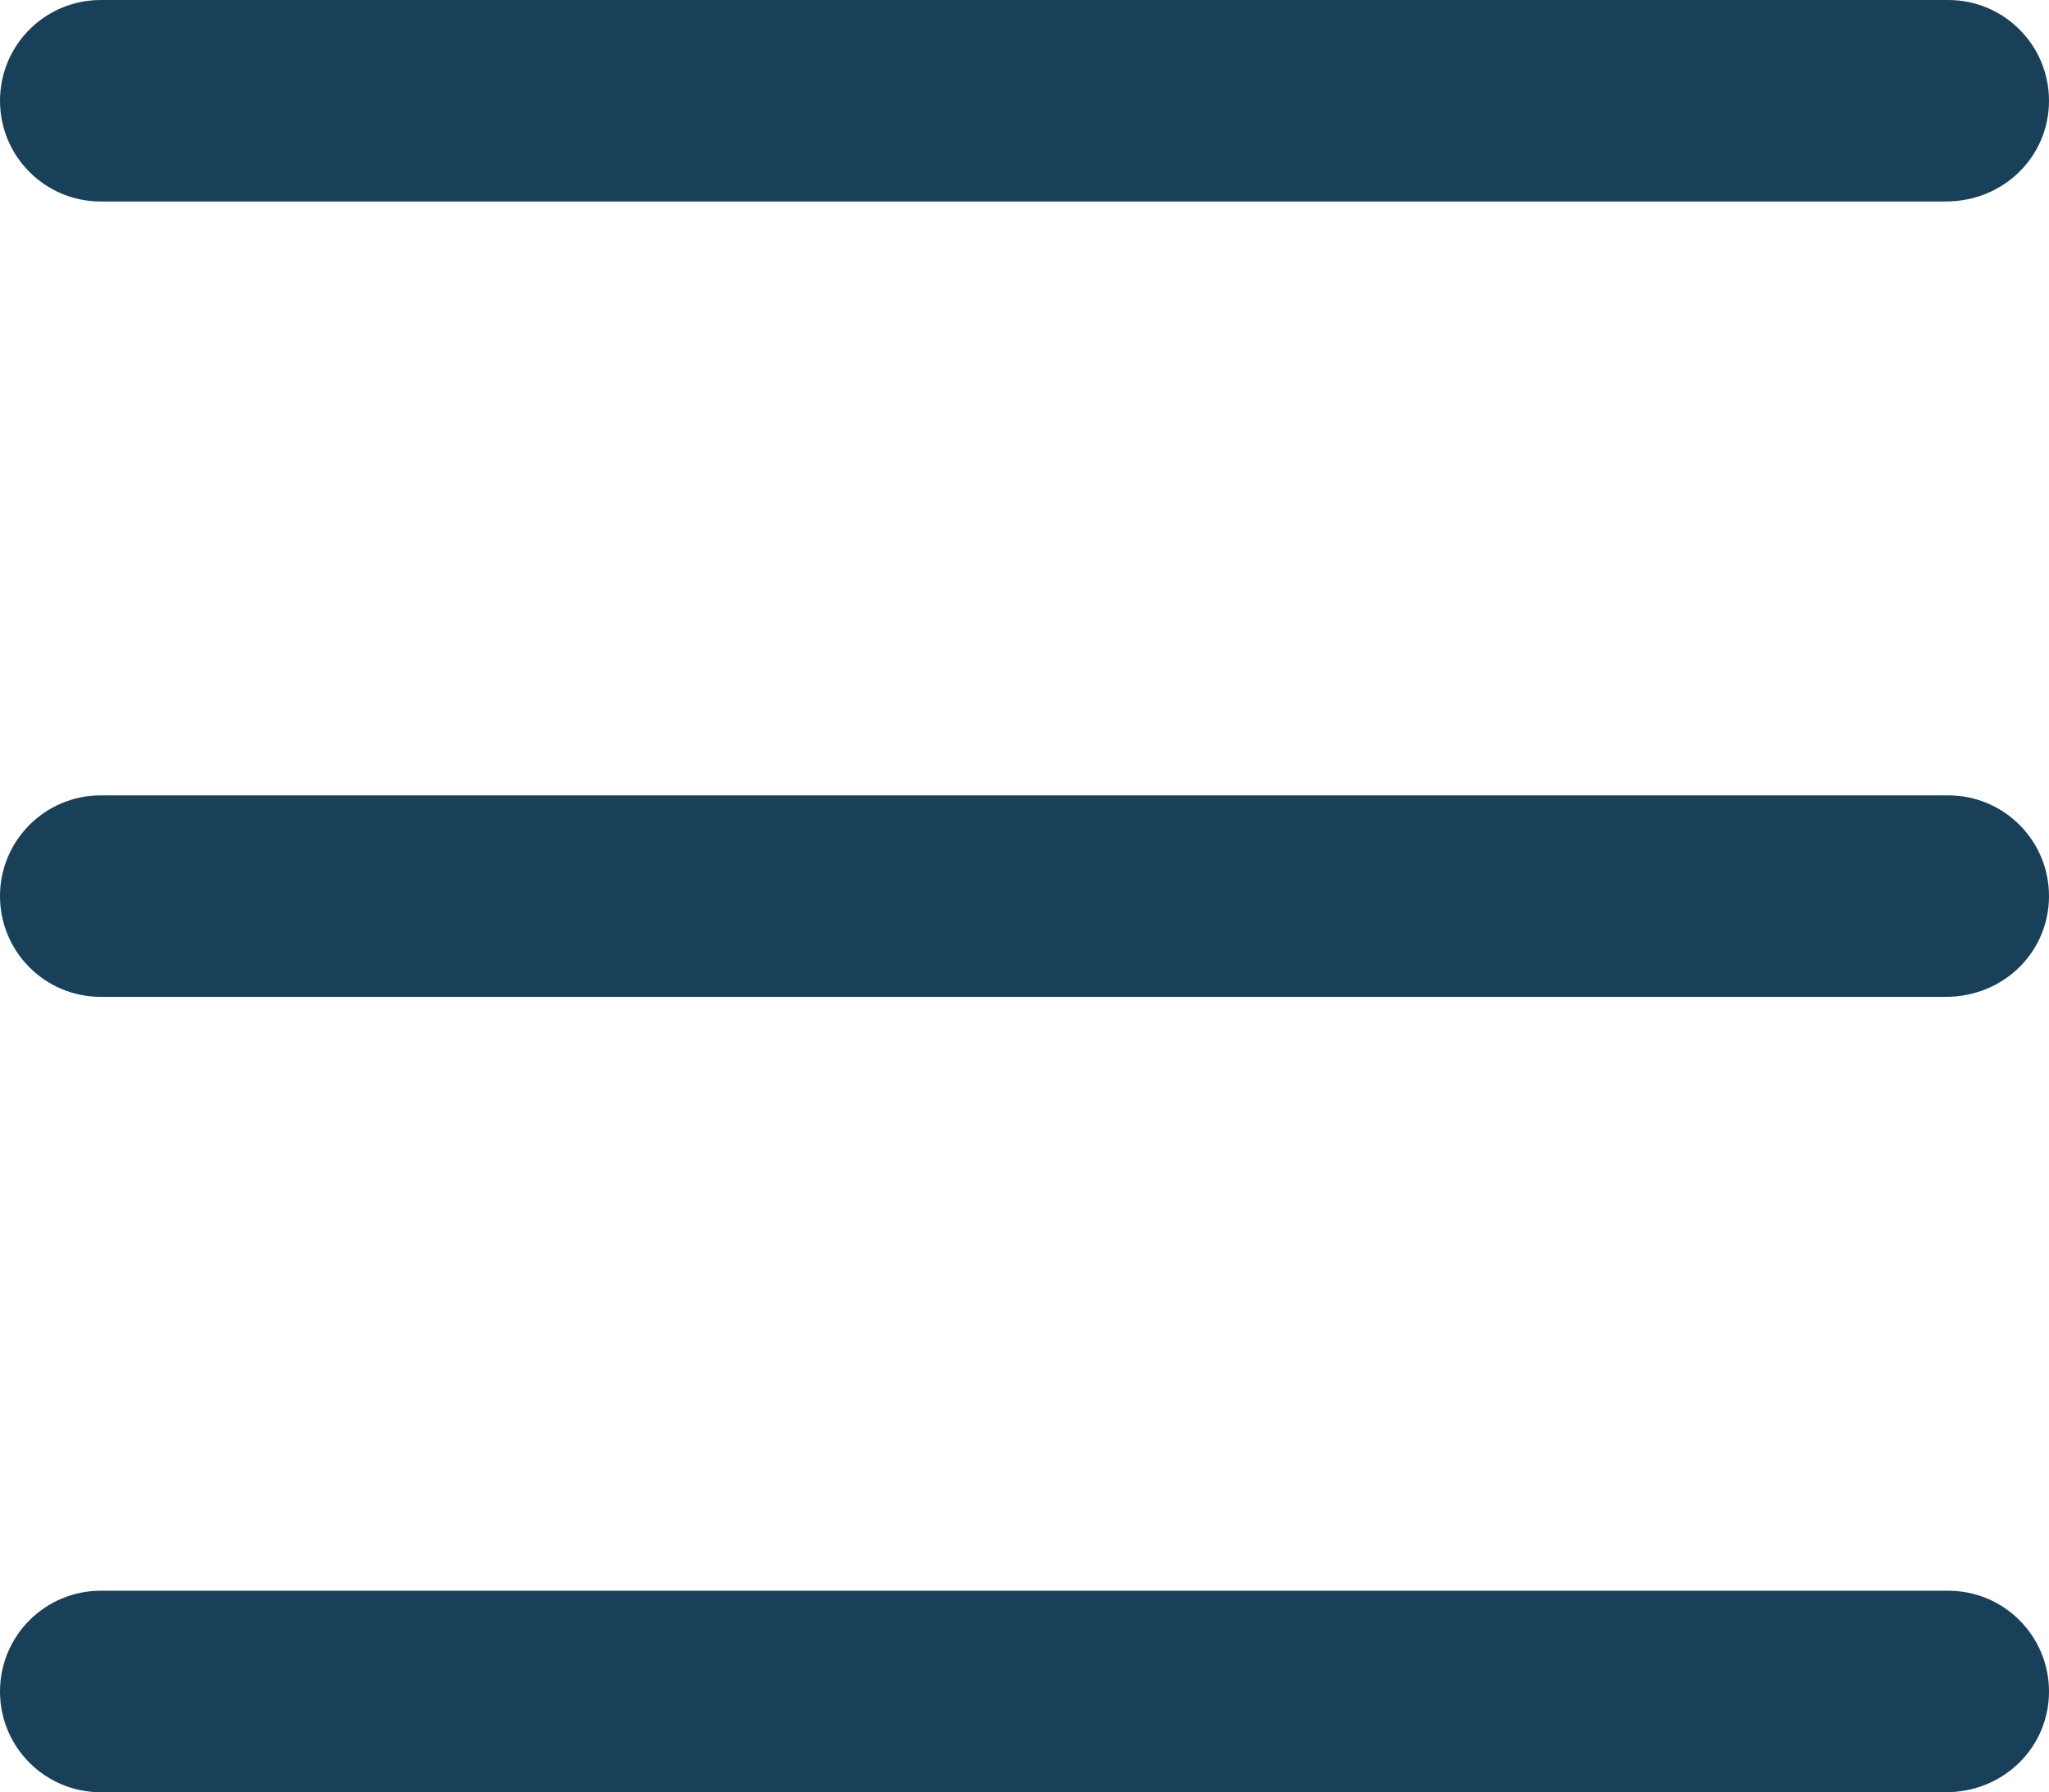
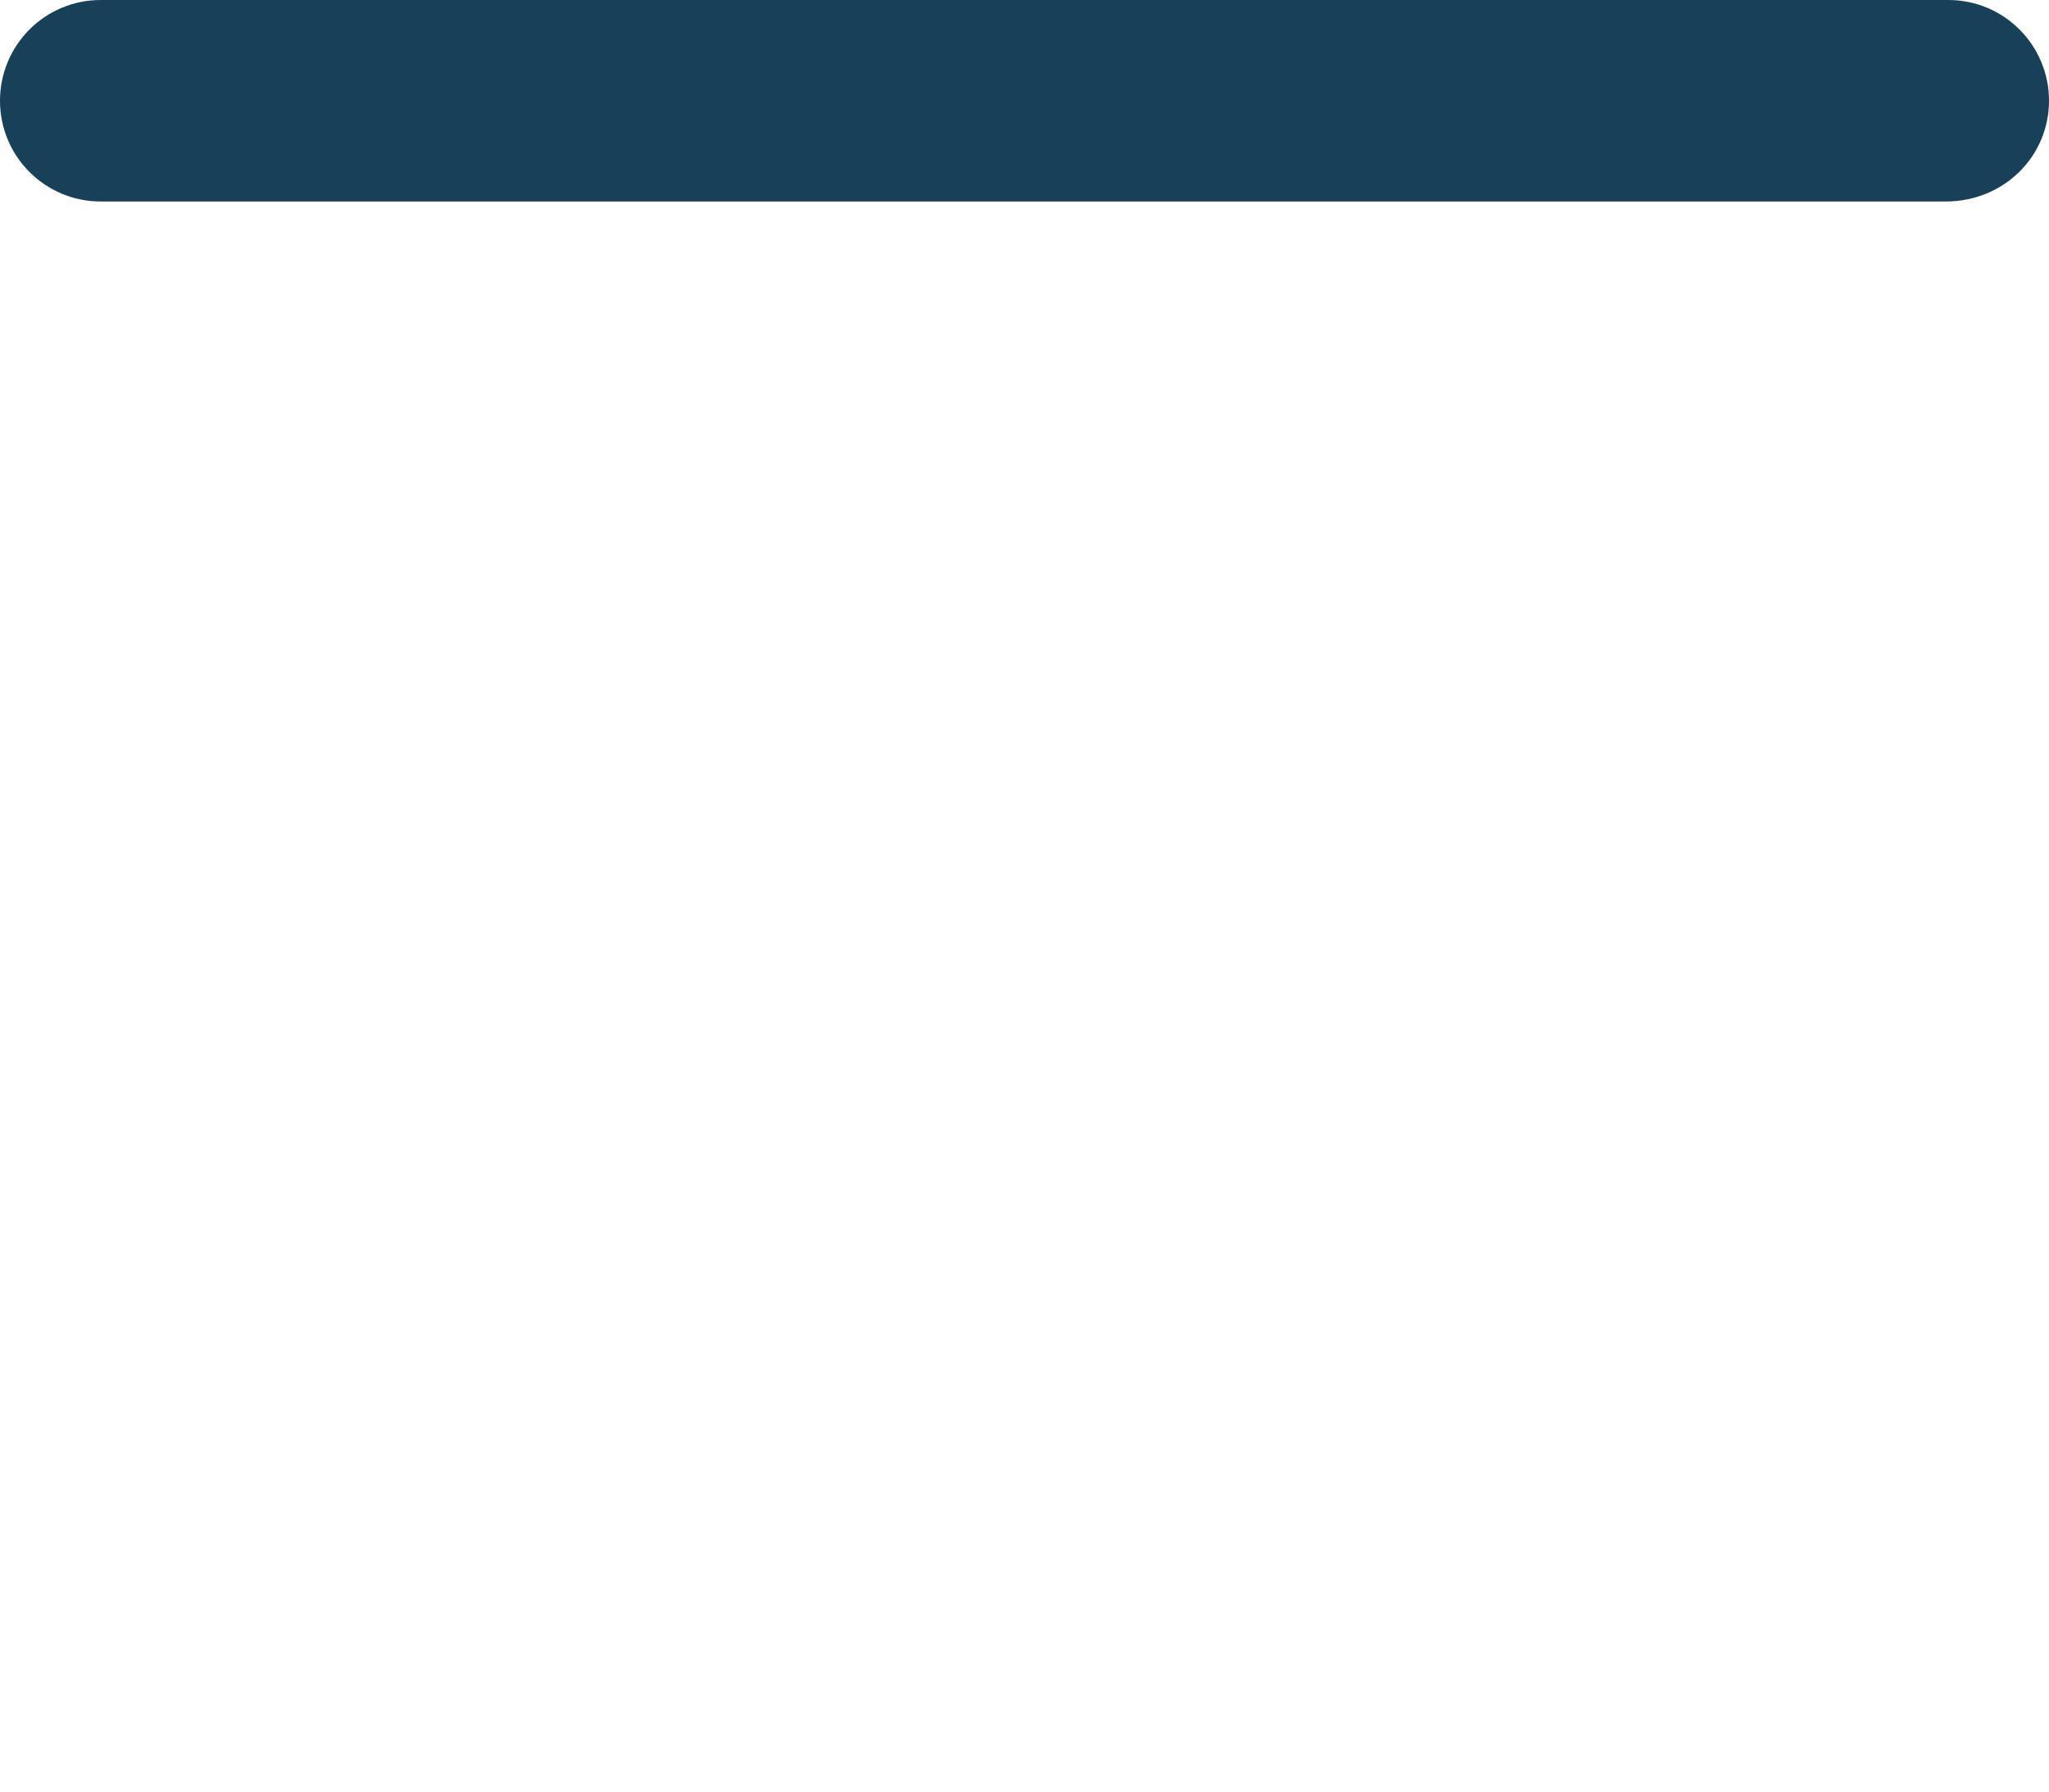
<svg xmlns="http://www.w3.org/2000/svg" version="1.1" id="Layer_1" x="0px" y="0px" viewBox="0 0 77.3 67.6" style="enable-background:new 0 0 77.3 67.6;" xml:space="preserve">
  <style type="text/css">
	.st0{fill:#184159;}
</style>
-   <path class="st0" d="M73.4,37.6H3.8c-2.1,0-3.8-1.7-3.8-3.8l0,0C0,31.7,1.7,30,3.8,30h69.7c2.1,0,3.8,1.7,3.8,3.8l0,0  C77.3,35.9,75.6,37.6,73.4,37.6z" />
  <path class="st0" d="M73.4,7.6H3.8C1.7,7.6,0,5.9,0,3.8l0,0C0,1.7,1.7,0,3.8,0h69.7c2.1,0,3.8,1.7,3.8,3.8l0,0  C77.3,5.9,75.6,7.6,73.4,7.6z" />
-   <path class="st0" d="M73.4,67.6H3.8c-2.1,0-3.8-1.7-3.8-3.8l0,0C0,61.7,1.7,60,3.8,60h69.7c2.1,0,3.8,1.7,3.8,3.8l0,0  C77.3,65.9,75.6,67.6,73.4,67.6z" />
</svg>